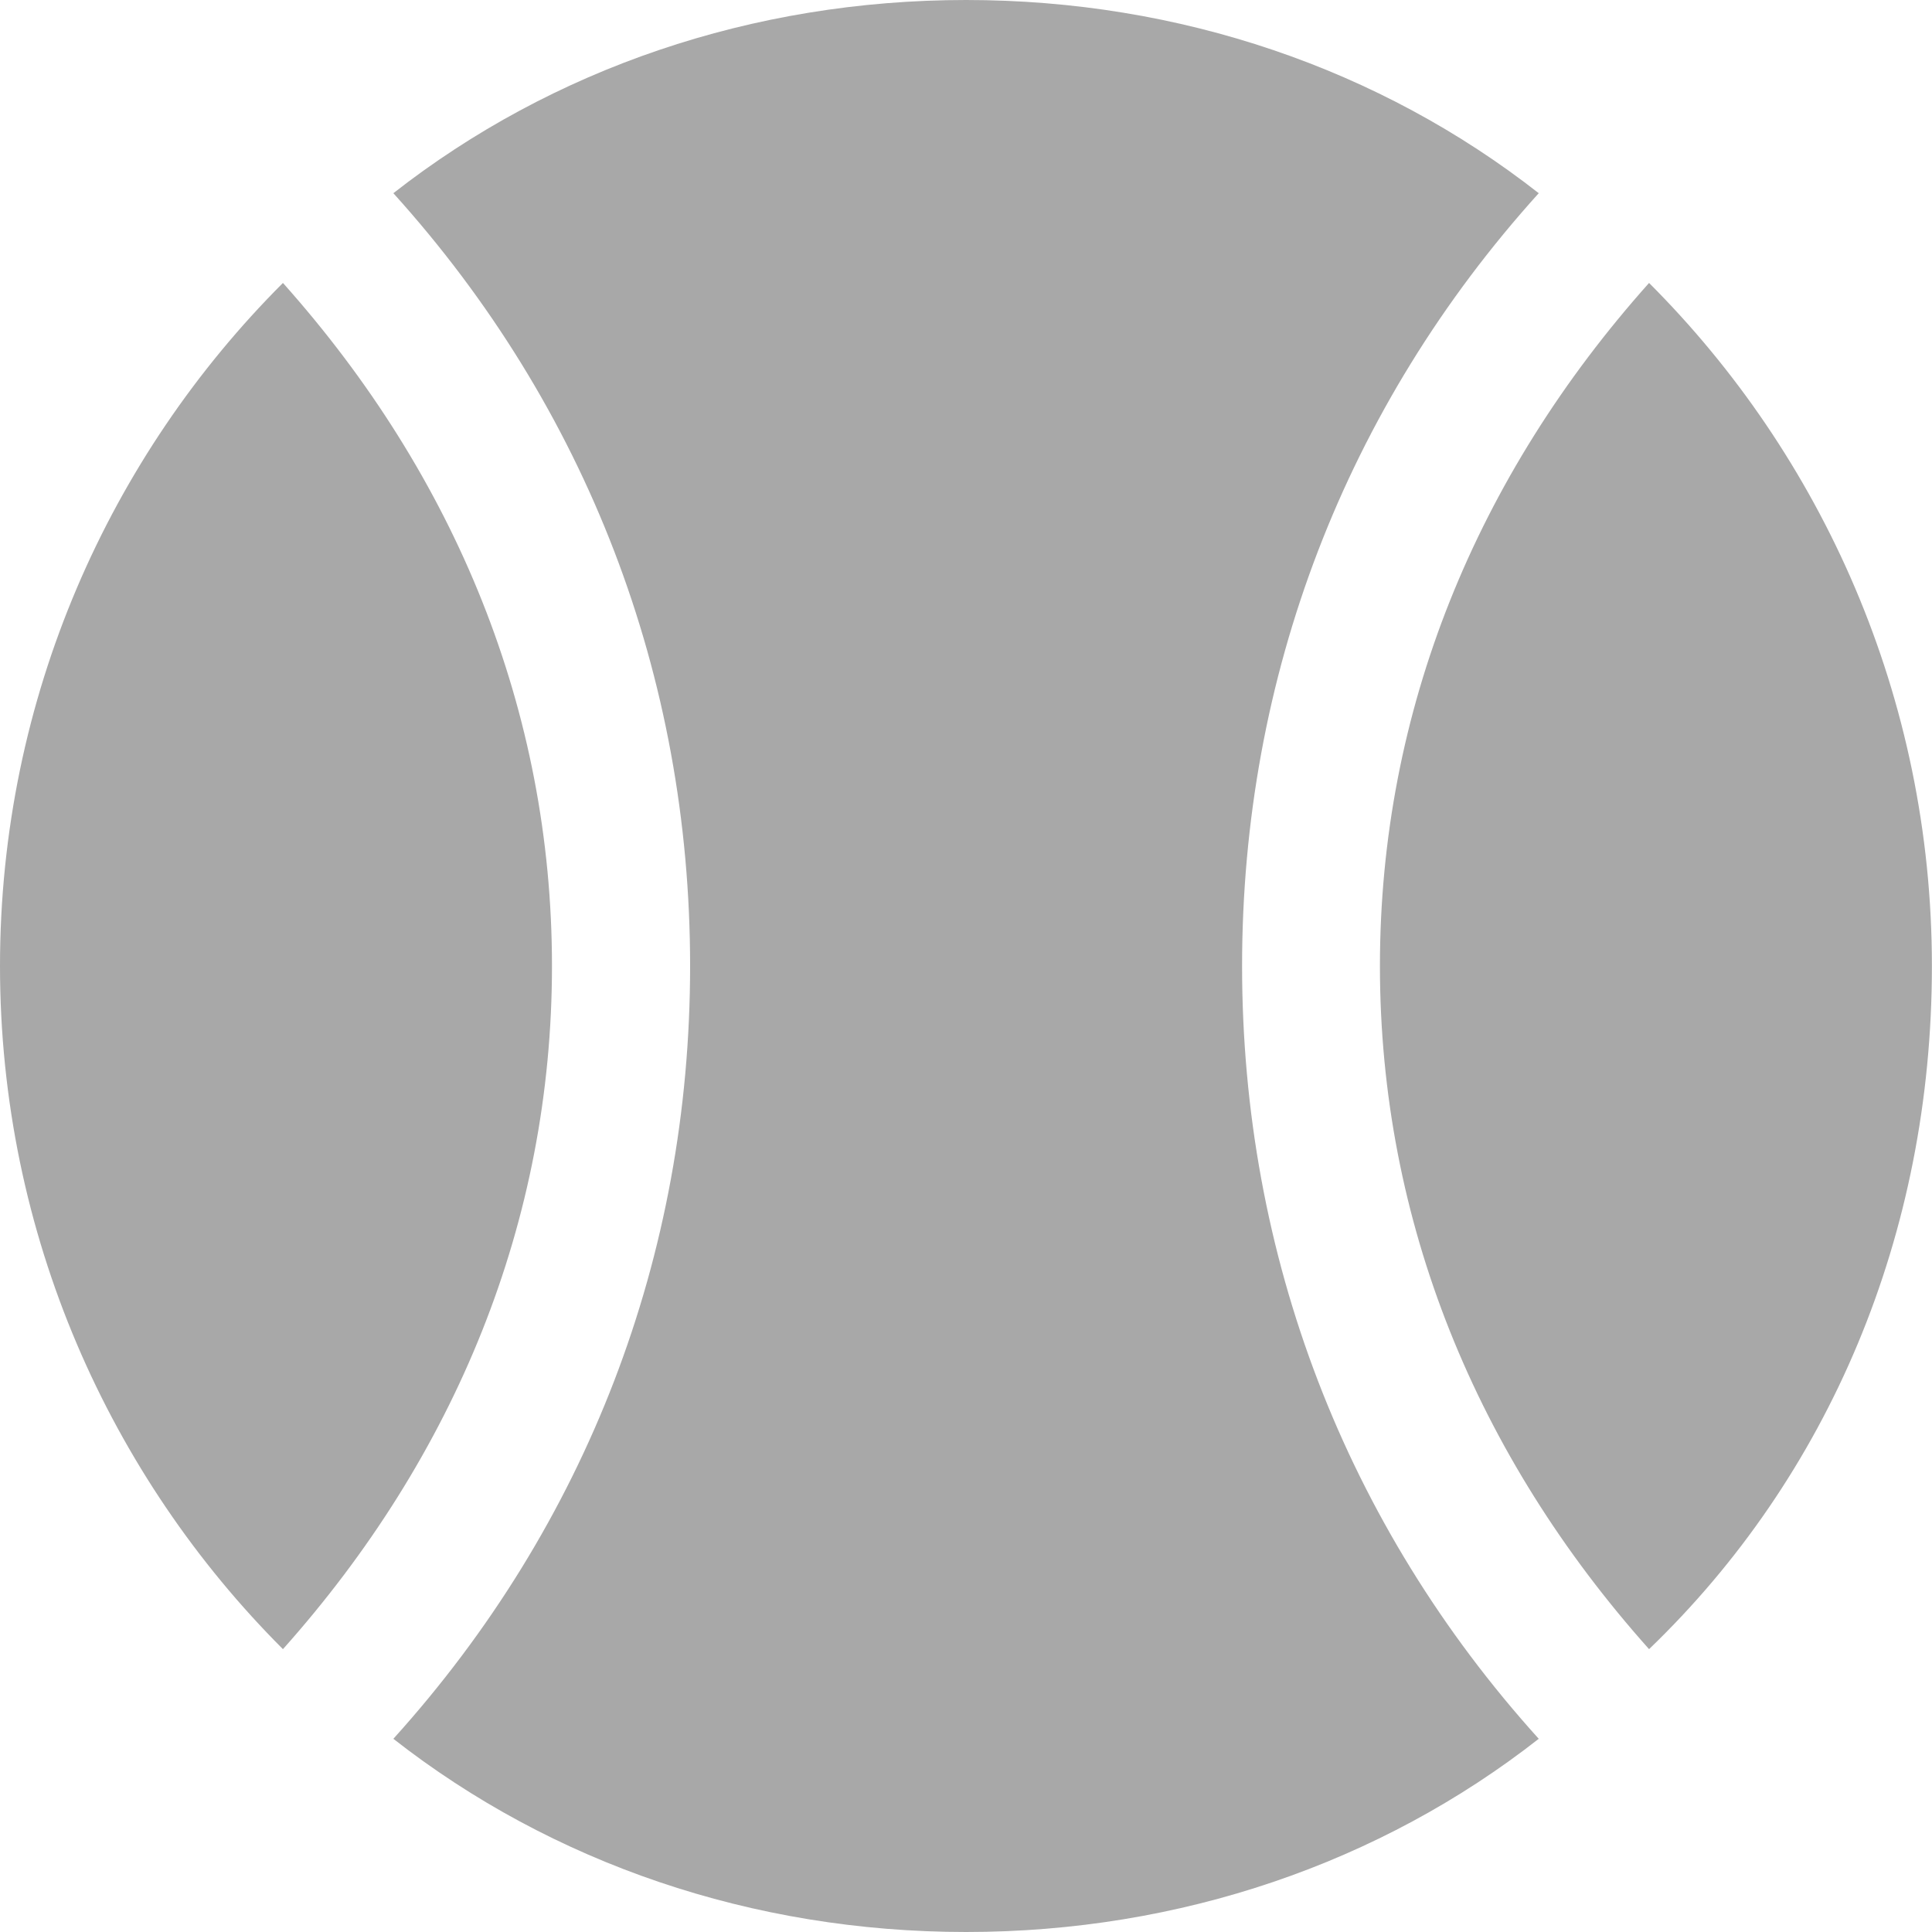
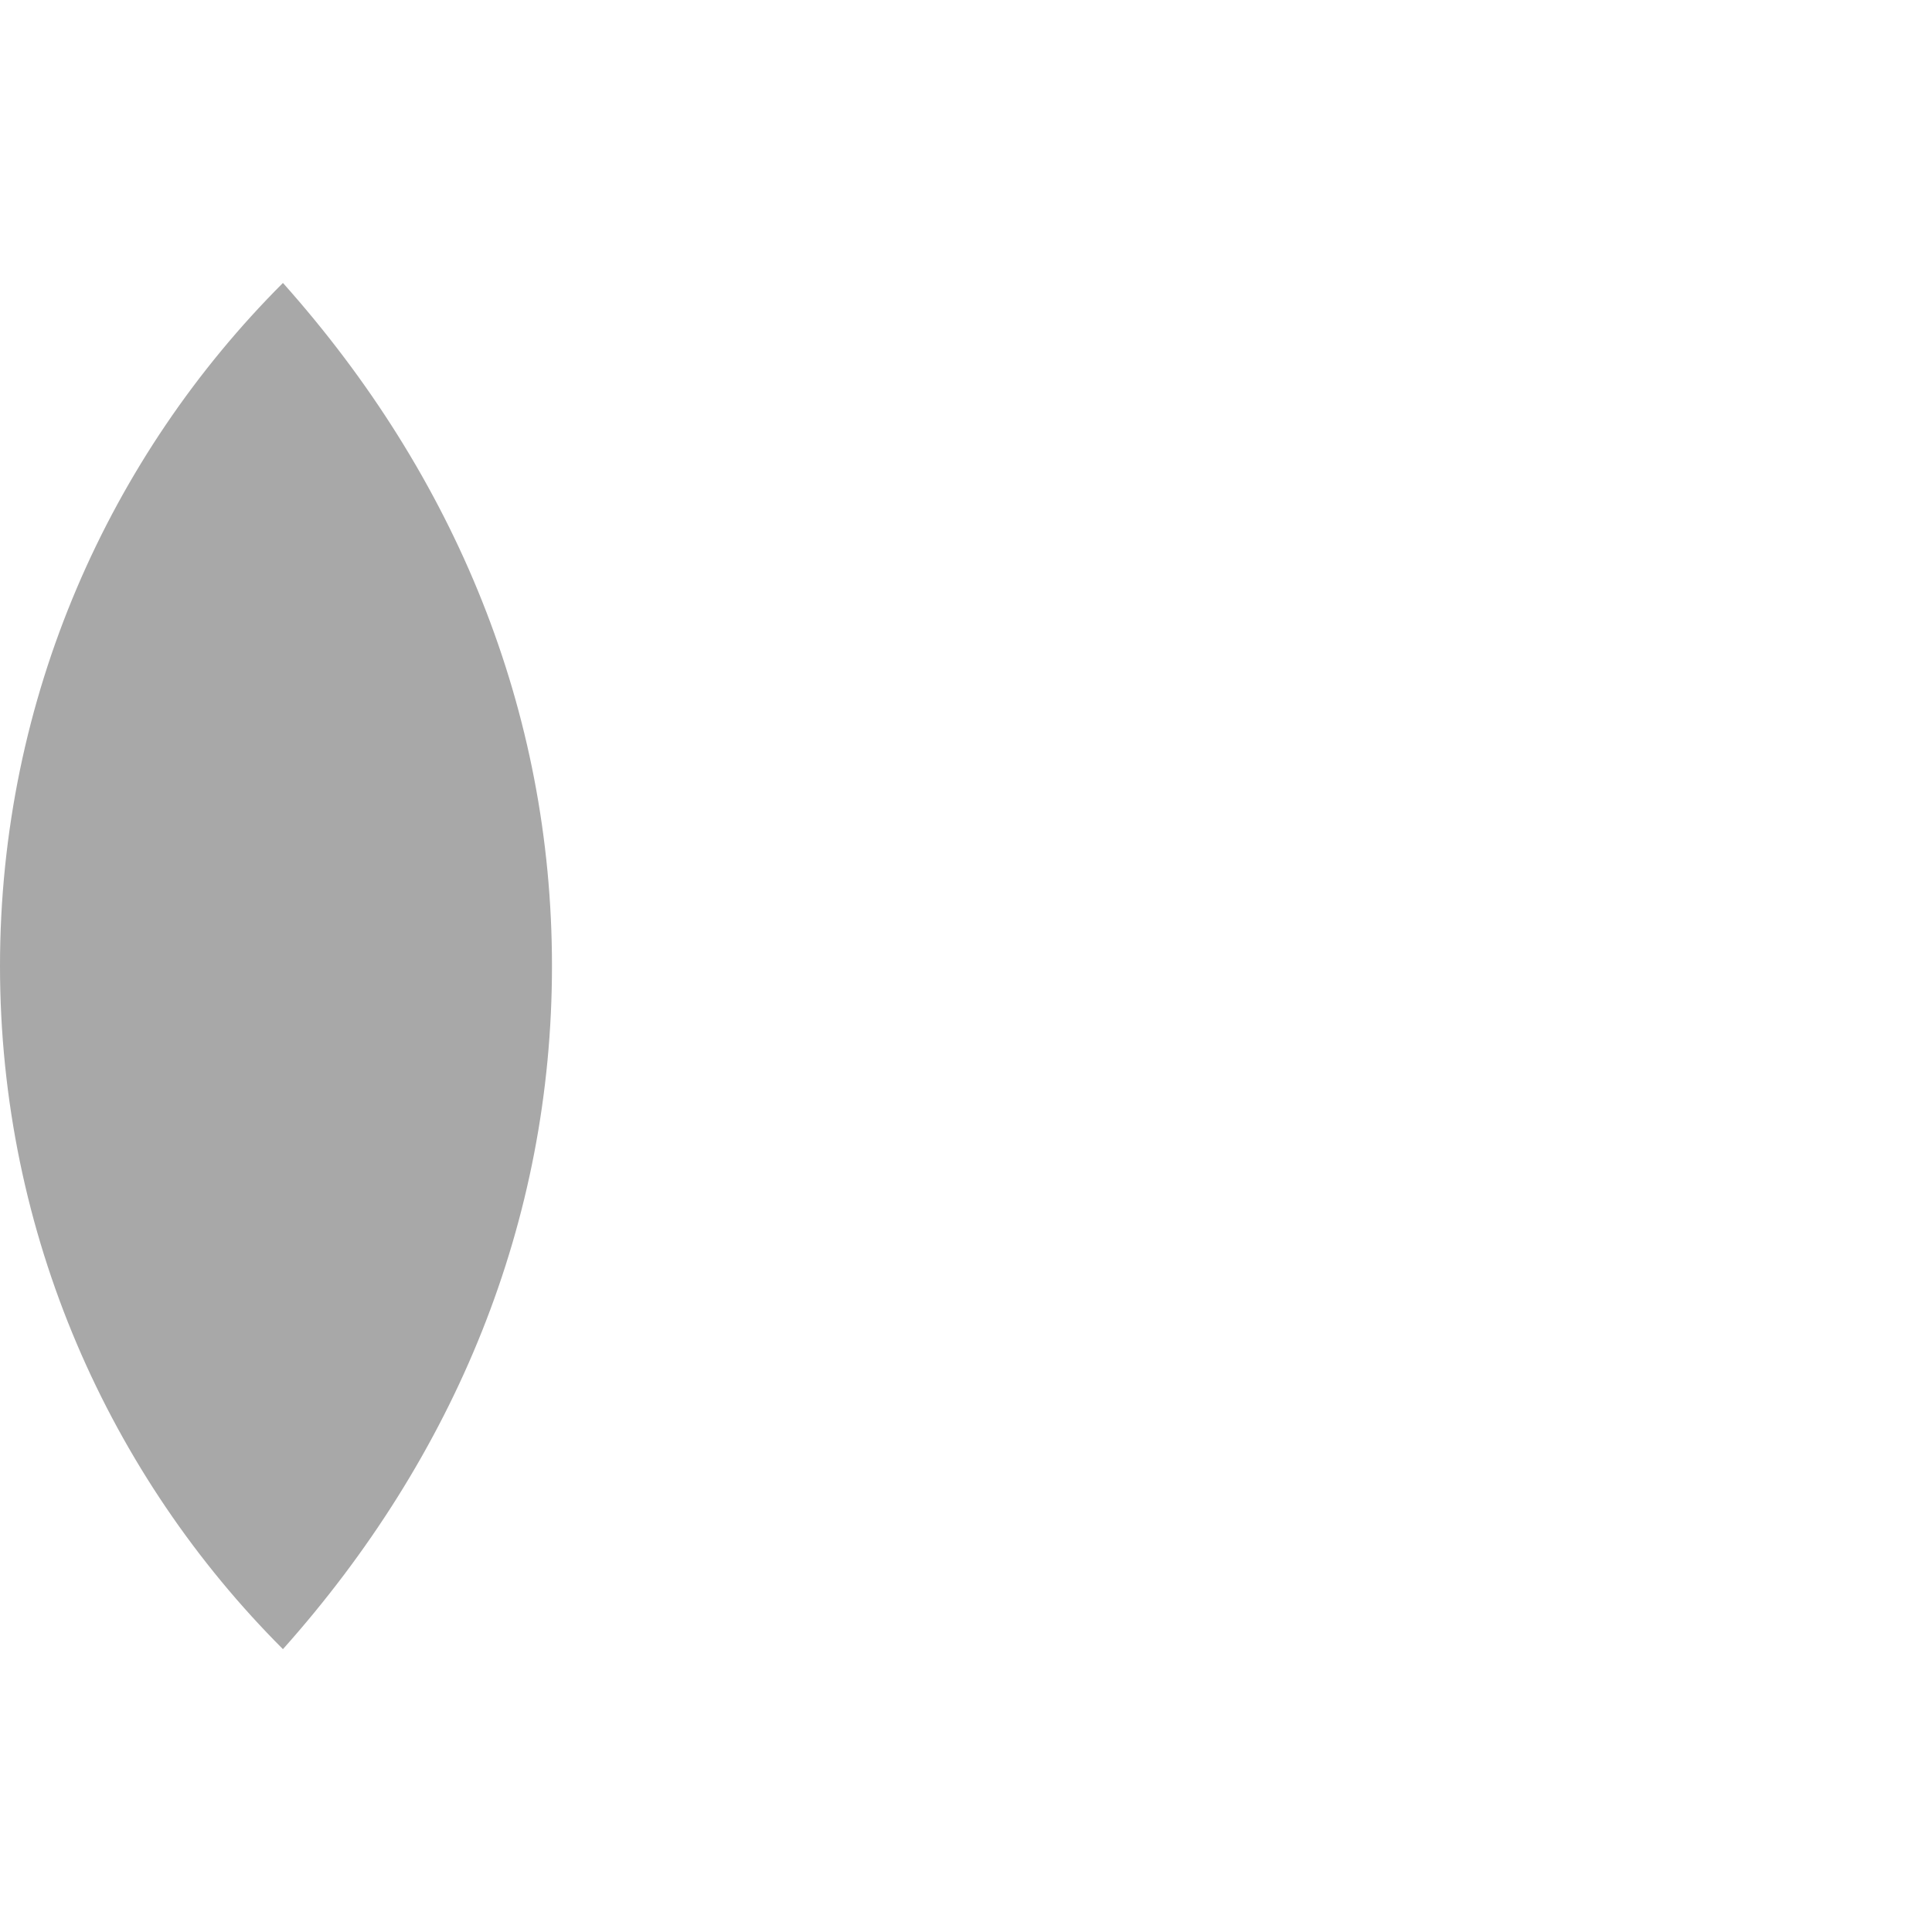
<svg xmlns="http://www.w3.org/2000/svg" width="20" height="20" viewBox="0 0 20 20" fill="none">
-   <path d="M17.071 2.929C15.285 4.929 14.285 7.357 14.285 10C14.285 12.643 15.285 15.072 17.071 17.072C18.928 15.286 19.999 12.786 19.999 10C19.999 7.214 18.857 4.714 17.071 2.929Z" fill="#A8A8A8" />
-   <path d="M12.858 10C12.858 7 13.929 4.214 15.929 2C14.287 0.714 12.215 0 10.001 0C7.787 0 5.715 0.714 4.072 2C6.072 4.214 7.144 7 7.144 10C7.144 13 6.072 15.786 4.072 18C5.715 19.286 7.787 20 10.001 20C12.215 20 14.287 19.286 15.929 18C13.929 15.786 12.858 13 12.858 10Z" fill="#A8A8A8" />
  <path d="M2.929 17.072C4.714 15.072 5.714 12.643 5.714 10C5.714 7.357 4.714 4.929 2.929 2.929C1.143 4.714 0 7.214 0 10C0 12.786 1.143 15.286 2.929 17.072Z" fill="#A8A8A8" />
</svg>